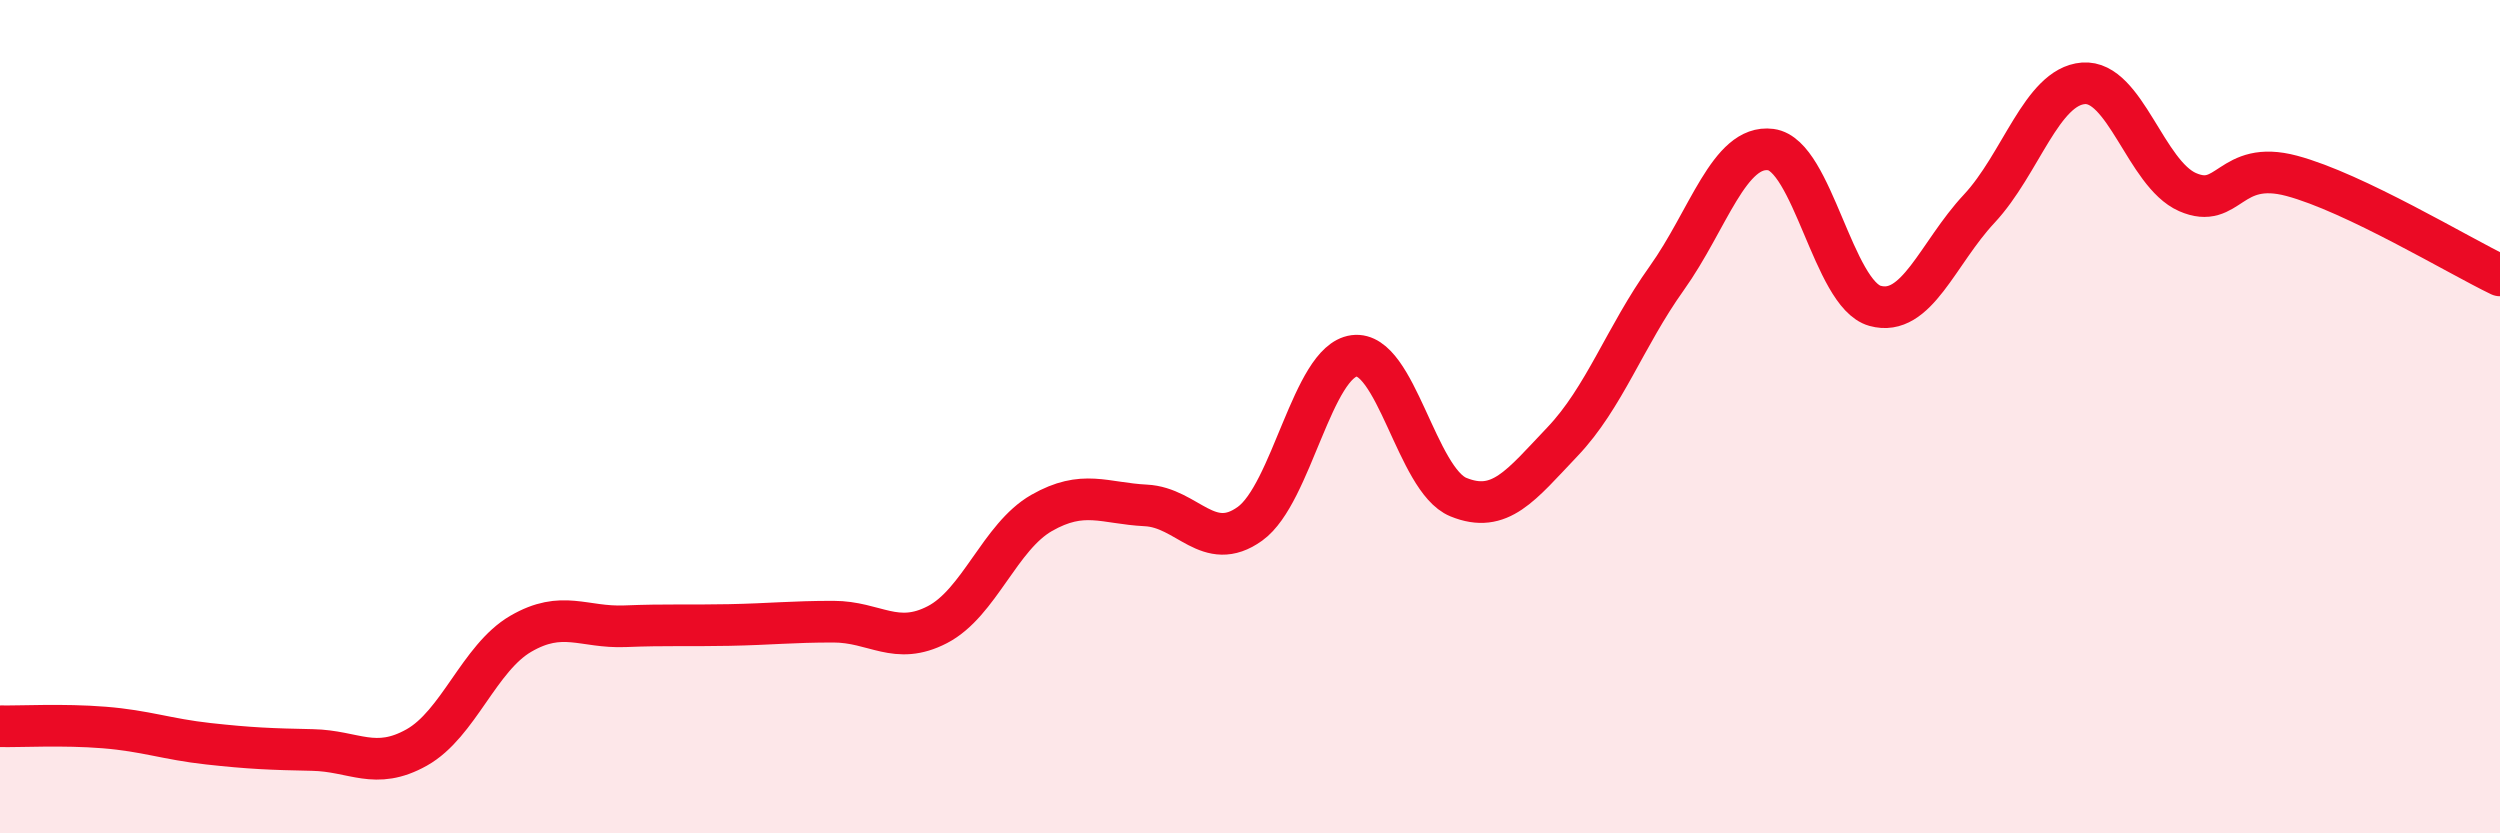
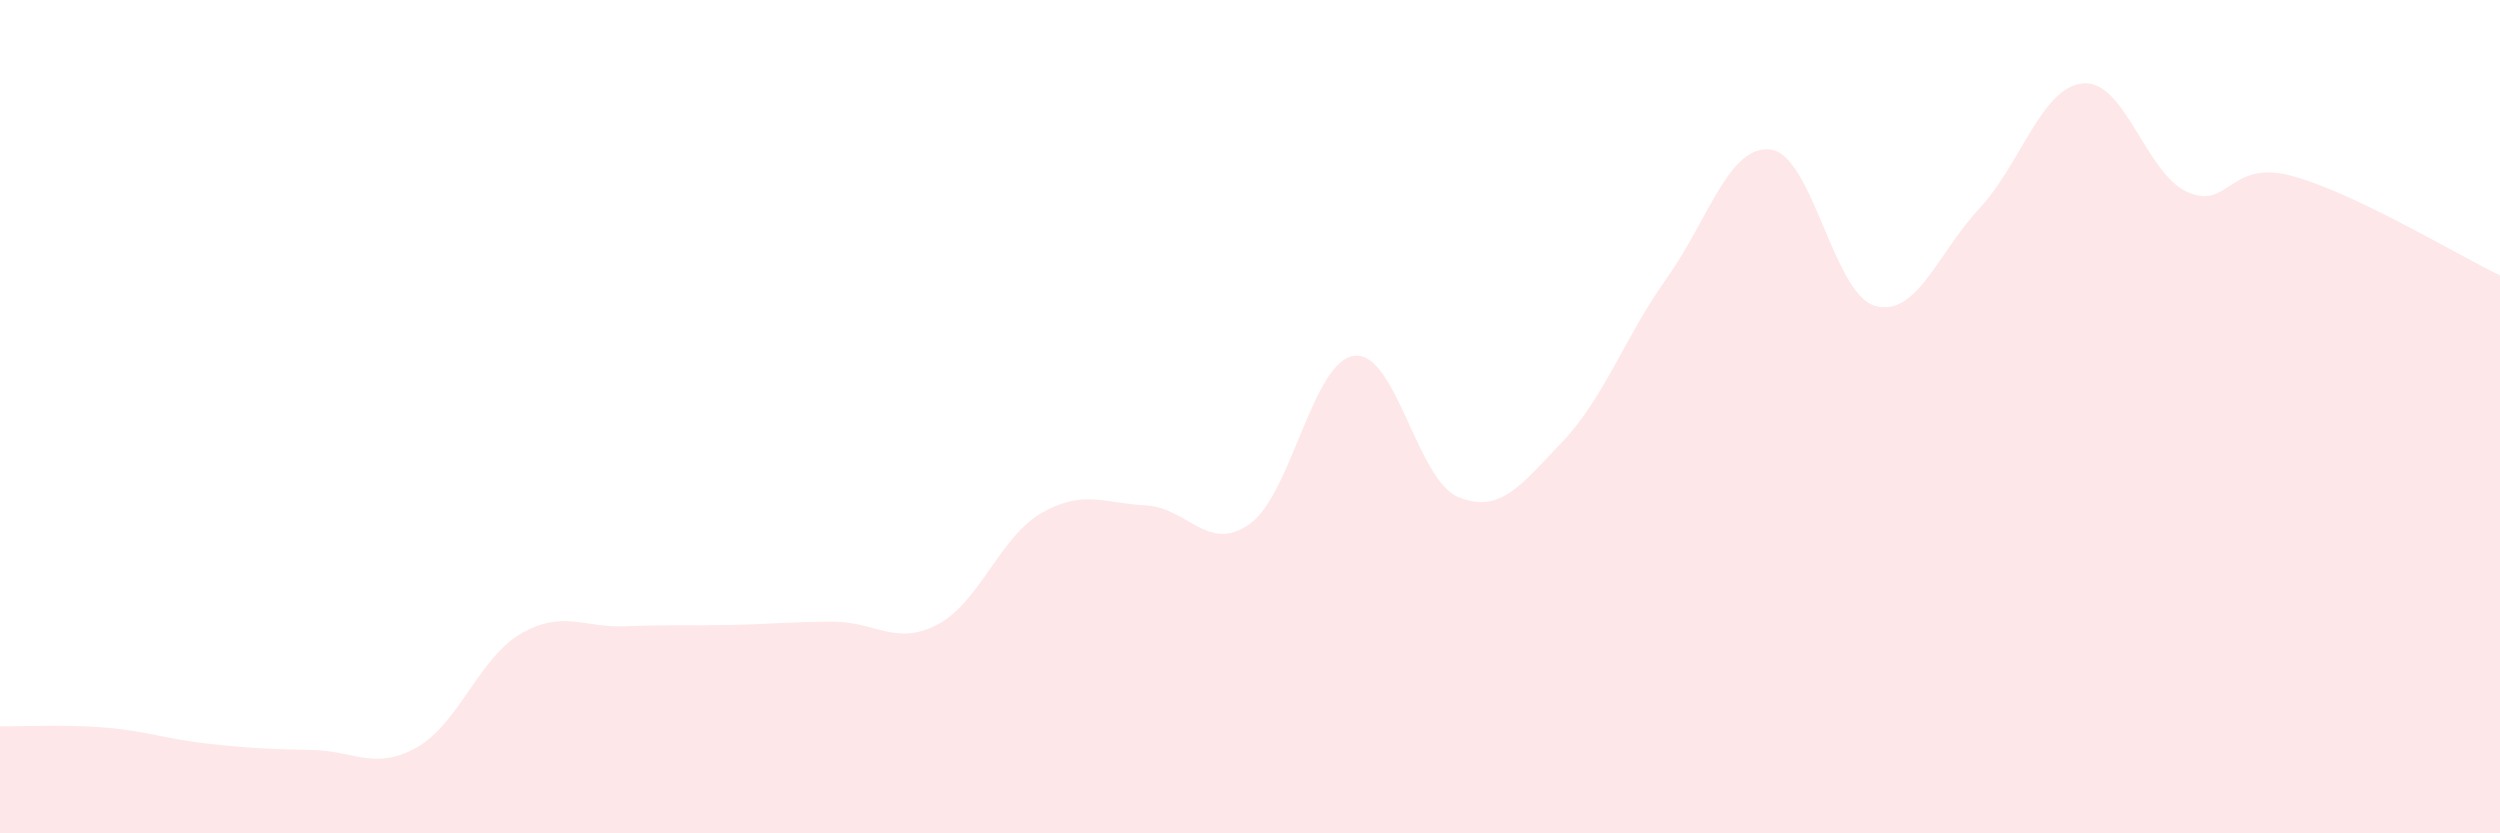
<svg xmlns="http://www.w3.org/2000/svg" width="60" height="20" viewBox="0 0 60 20">
  <path d="M 0,17.43 C 0.5,17.44 1.5,17.38 2.5,17.46 C 3.5,17.54 4,17.74 5,17.85 C 6,17.96 6.5,17.98 7.5,18 C 8.5,18.02 9,18.5 10,17.94 C 11,17.38 11.5,15.79 12.5,15.21 C 13.5,14.63 14,15.07 15,15.03 C 16,14.99 16.5,15.02 17.5,15 C 18.5,14.98 19,14.92 20,14.92 C 21,14.92 21.5,15.51 22.5,14.99 C 23.5,14.47 24,12.88 25,12.31 C 26,11.74 26.5,12.08 27.5,12.13 C 28.5,12.18 29,13.29 30,12.57 C 31,11.85 31.5,8.67 32.5,8.54 C 33.5,8.41 34,11.52 35,11.93 C 36,12.34 36.5,11.65 37.5,10.6 C 38.5,9.55 39,8.08 40,6.68 C 41,5.28 41.5,3.46 42.5,3.59 C 43.5,3.72 44,7.06 45,7.34 C 46,7.62 46.5,6.08 47.5,5.01 C 48.5,3.94 49,2.08 50,2 C 51,1.92 51.5,4.17 52.5,4.61 C 53.5,5.05 53.5,3.82 55,4.22 C 56.5,4.62 59,6.13 60,6.61L60 20L0 20Z" fill="#EB0A25" opacity="0.1" stroke-linecap="round" stroke-linejoin="round" />
-   <path d="M 0,17.43 C 0.5,17.44 1.5,17.38 2.5,17.46 C 3.5,17.54 4,17.74 5,17.85 C 6,17.96 6.5,17.98 7.5,18 C 8.5,18.02 9,18.5 10,17.94 C 11,17.38 11.5,15.79 12.5,15.21 C 13.5,14.63 14,15.07 15,15.03 C 16,14.99 16.5,15.02 17.5,15 C 18.5,14.98 19,14.92 20,14.92 C 21,14.92 21.5,15.51 22.5,14.99 C 23.5,14.47 24,12.88 25,12.31 C 26,11.74 26.5,12.08 27.5,12.13 C 28.5,12.18 29,13.29 30,12.57 C 31,11.85 31.5,8.67 32.5,8.54 C 33.5,8.41 34,11.52 35,11.93 C 36,12.34 36.5,11.65 37.5,10.6 C 38.5,9.55 39,8.08 40,6.68 C 41,5.28 41.5,3.46 42.5,3.59 C 43.5,3.72 44,7.06 45,7.34 C 46,7.62 46.5,6.08 47.5,5.01 C 48.5,3.94 49,2.08 50,2 C 51,1.92 51.5,4.17 52.5,4.61 C 53.5,5.05 53.5,3.82 55,4.22 C 56.5,4.62 59,6.13 60,6.61" stroke="#EB0A25" stroke-width="1" fill="none" stroke-linecap="round" stroke-linejoin="round" />
</svg>